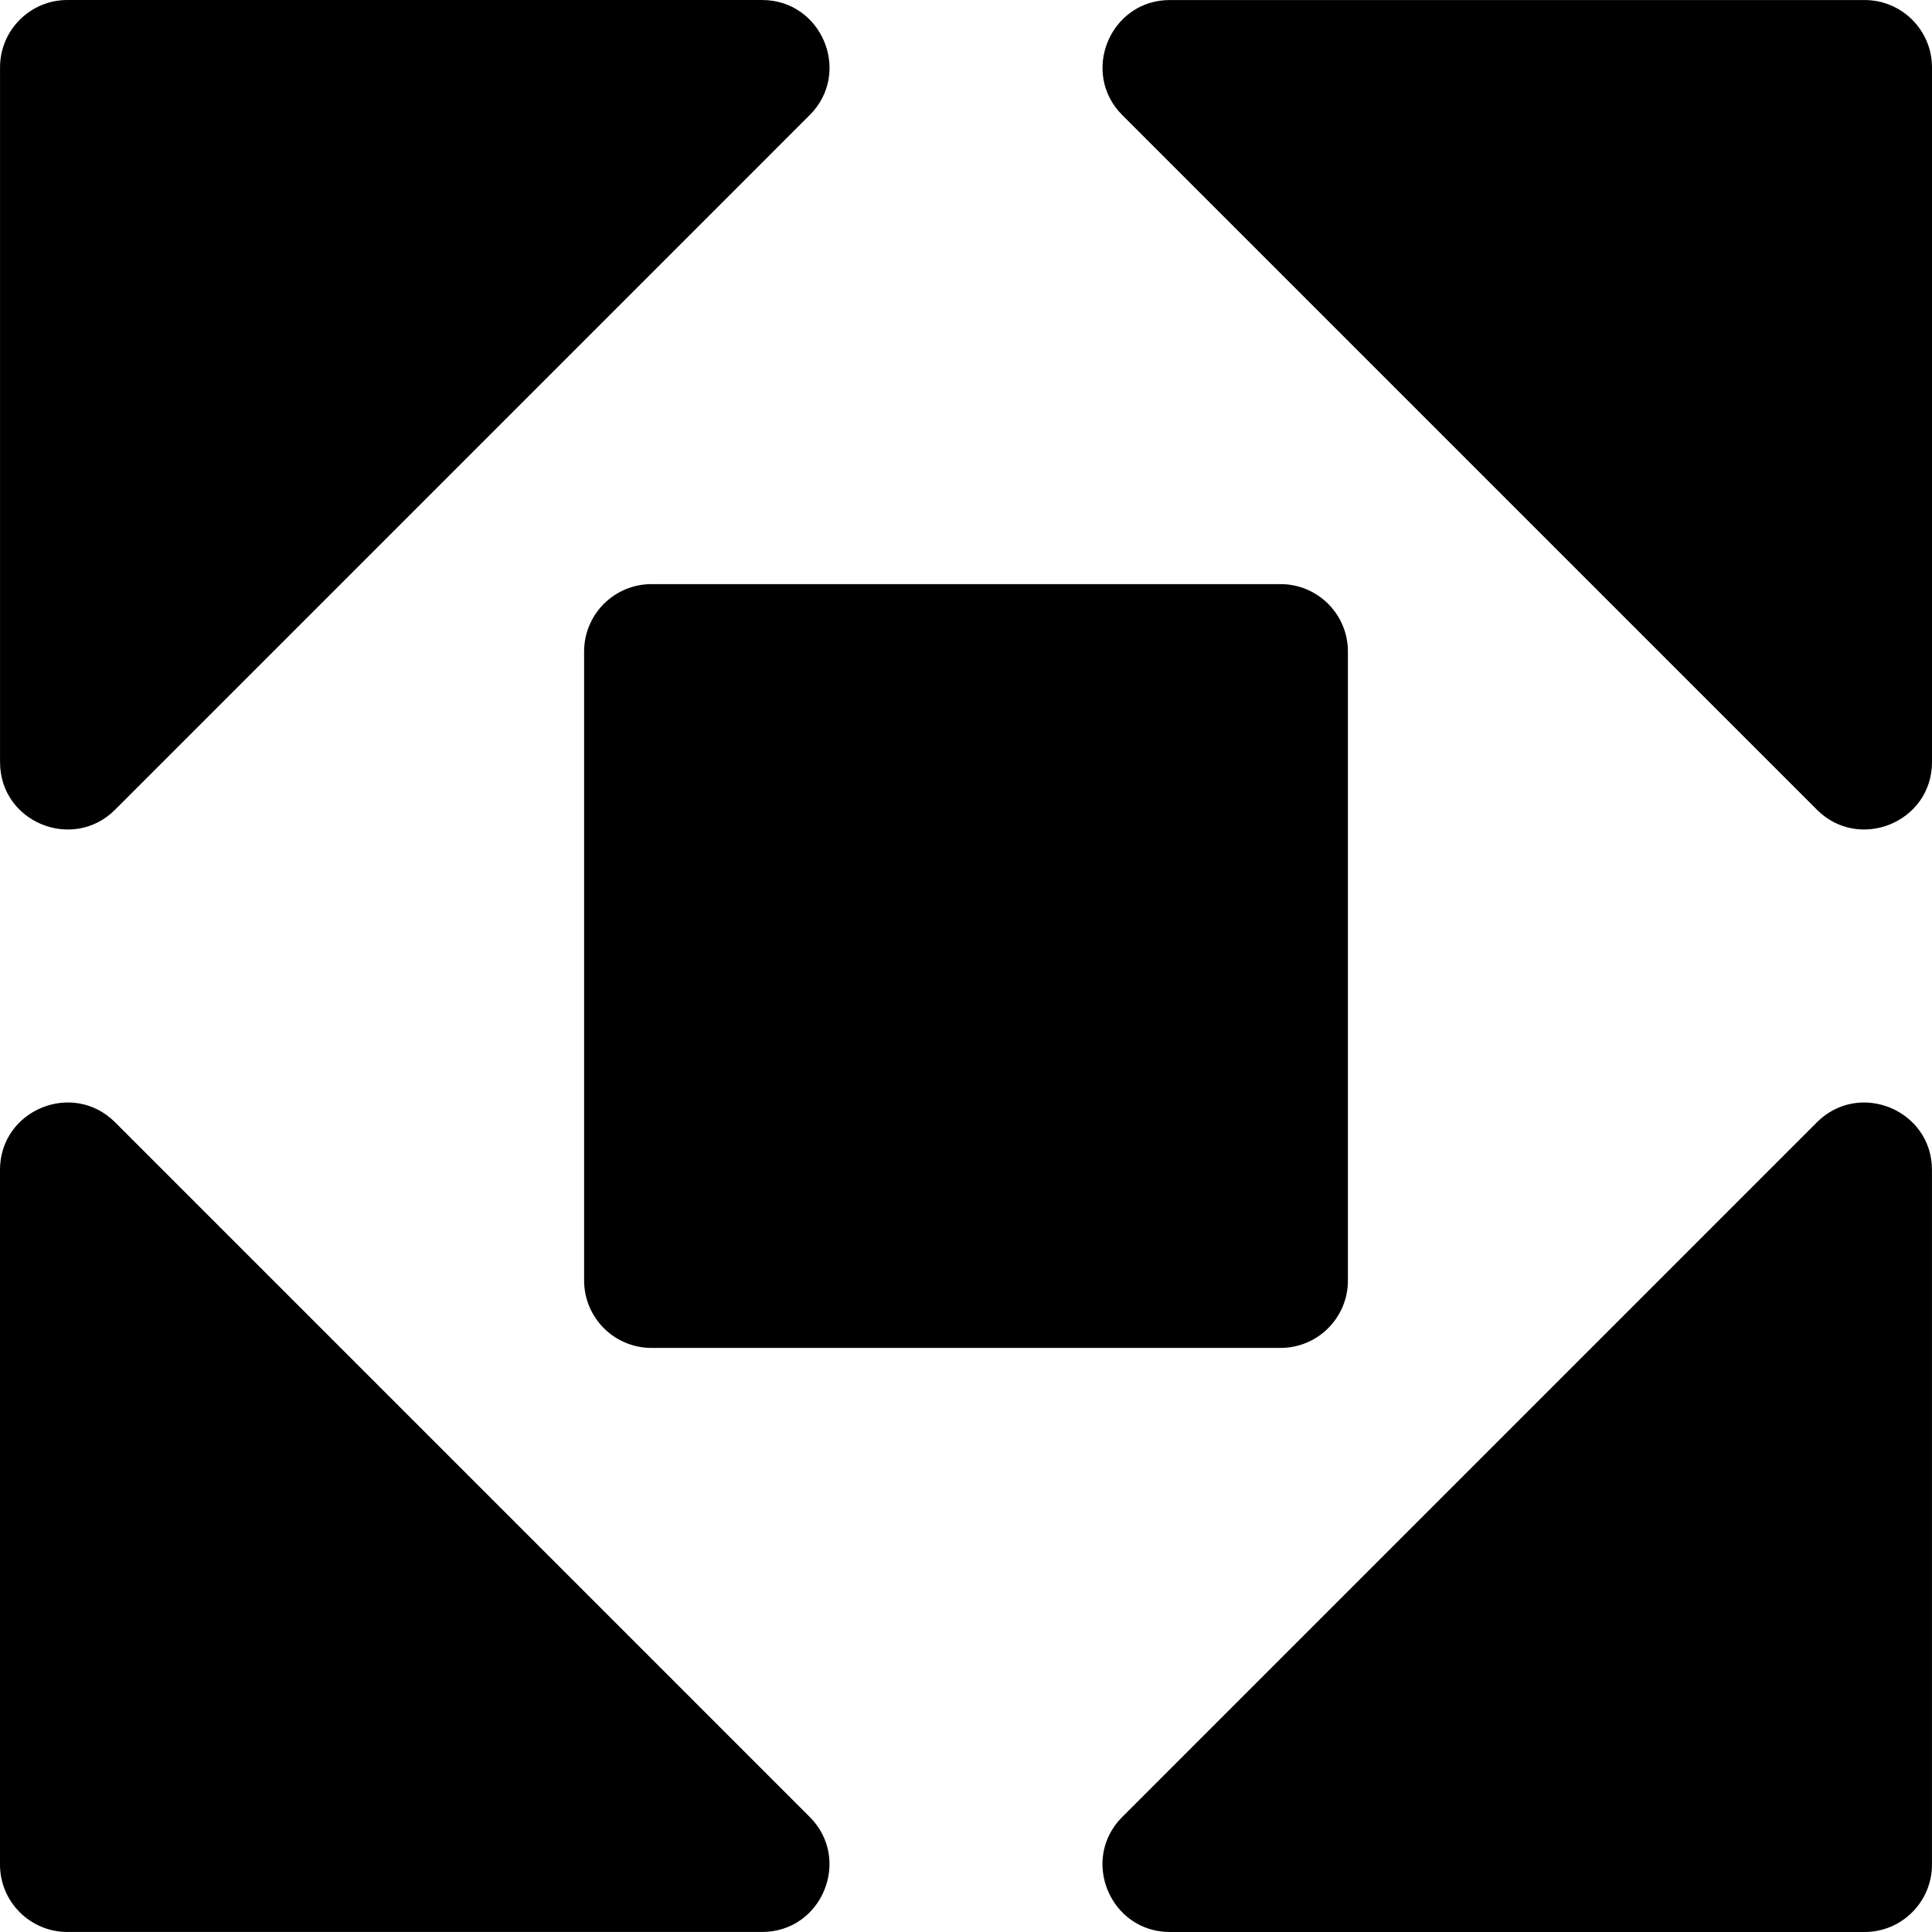
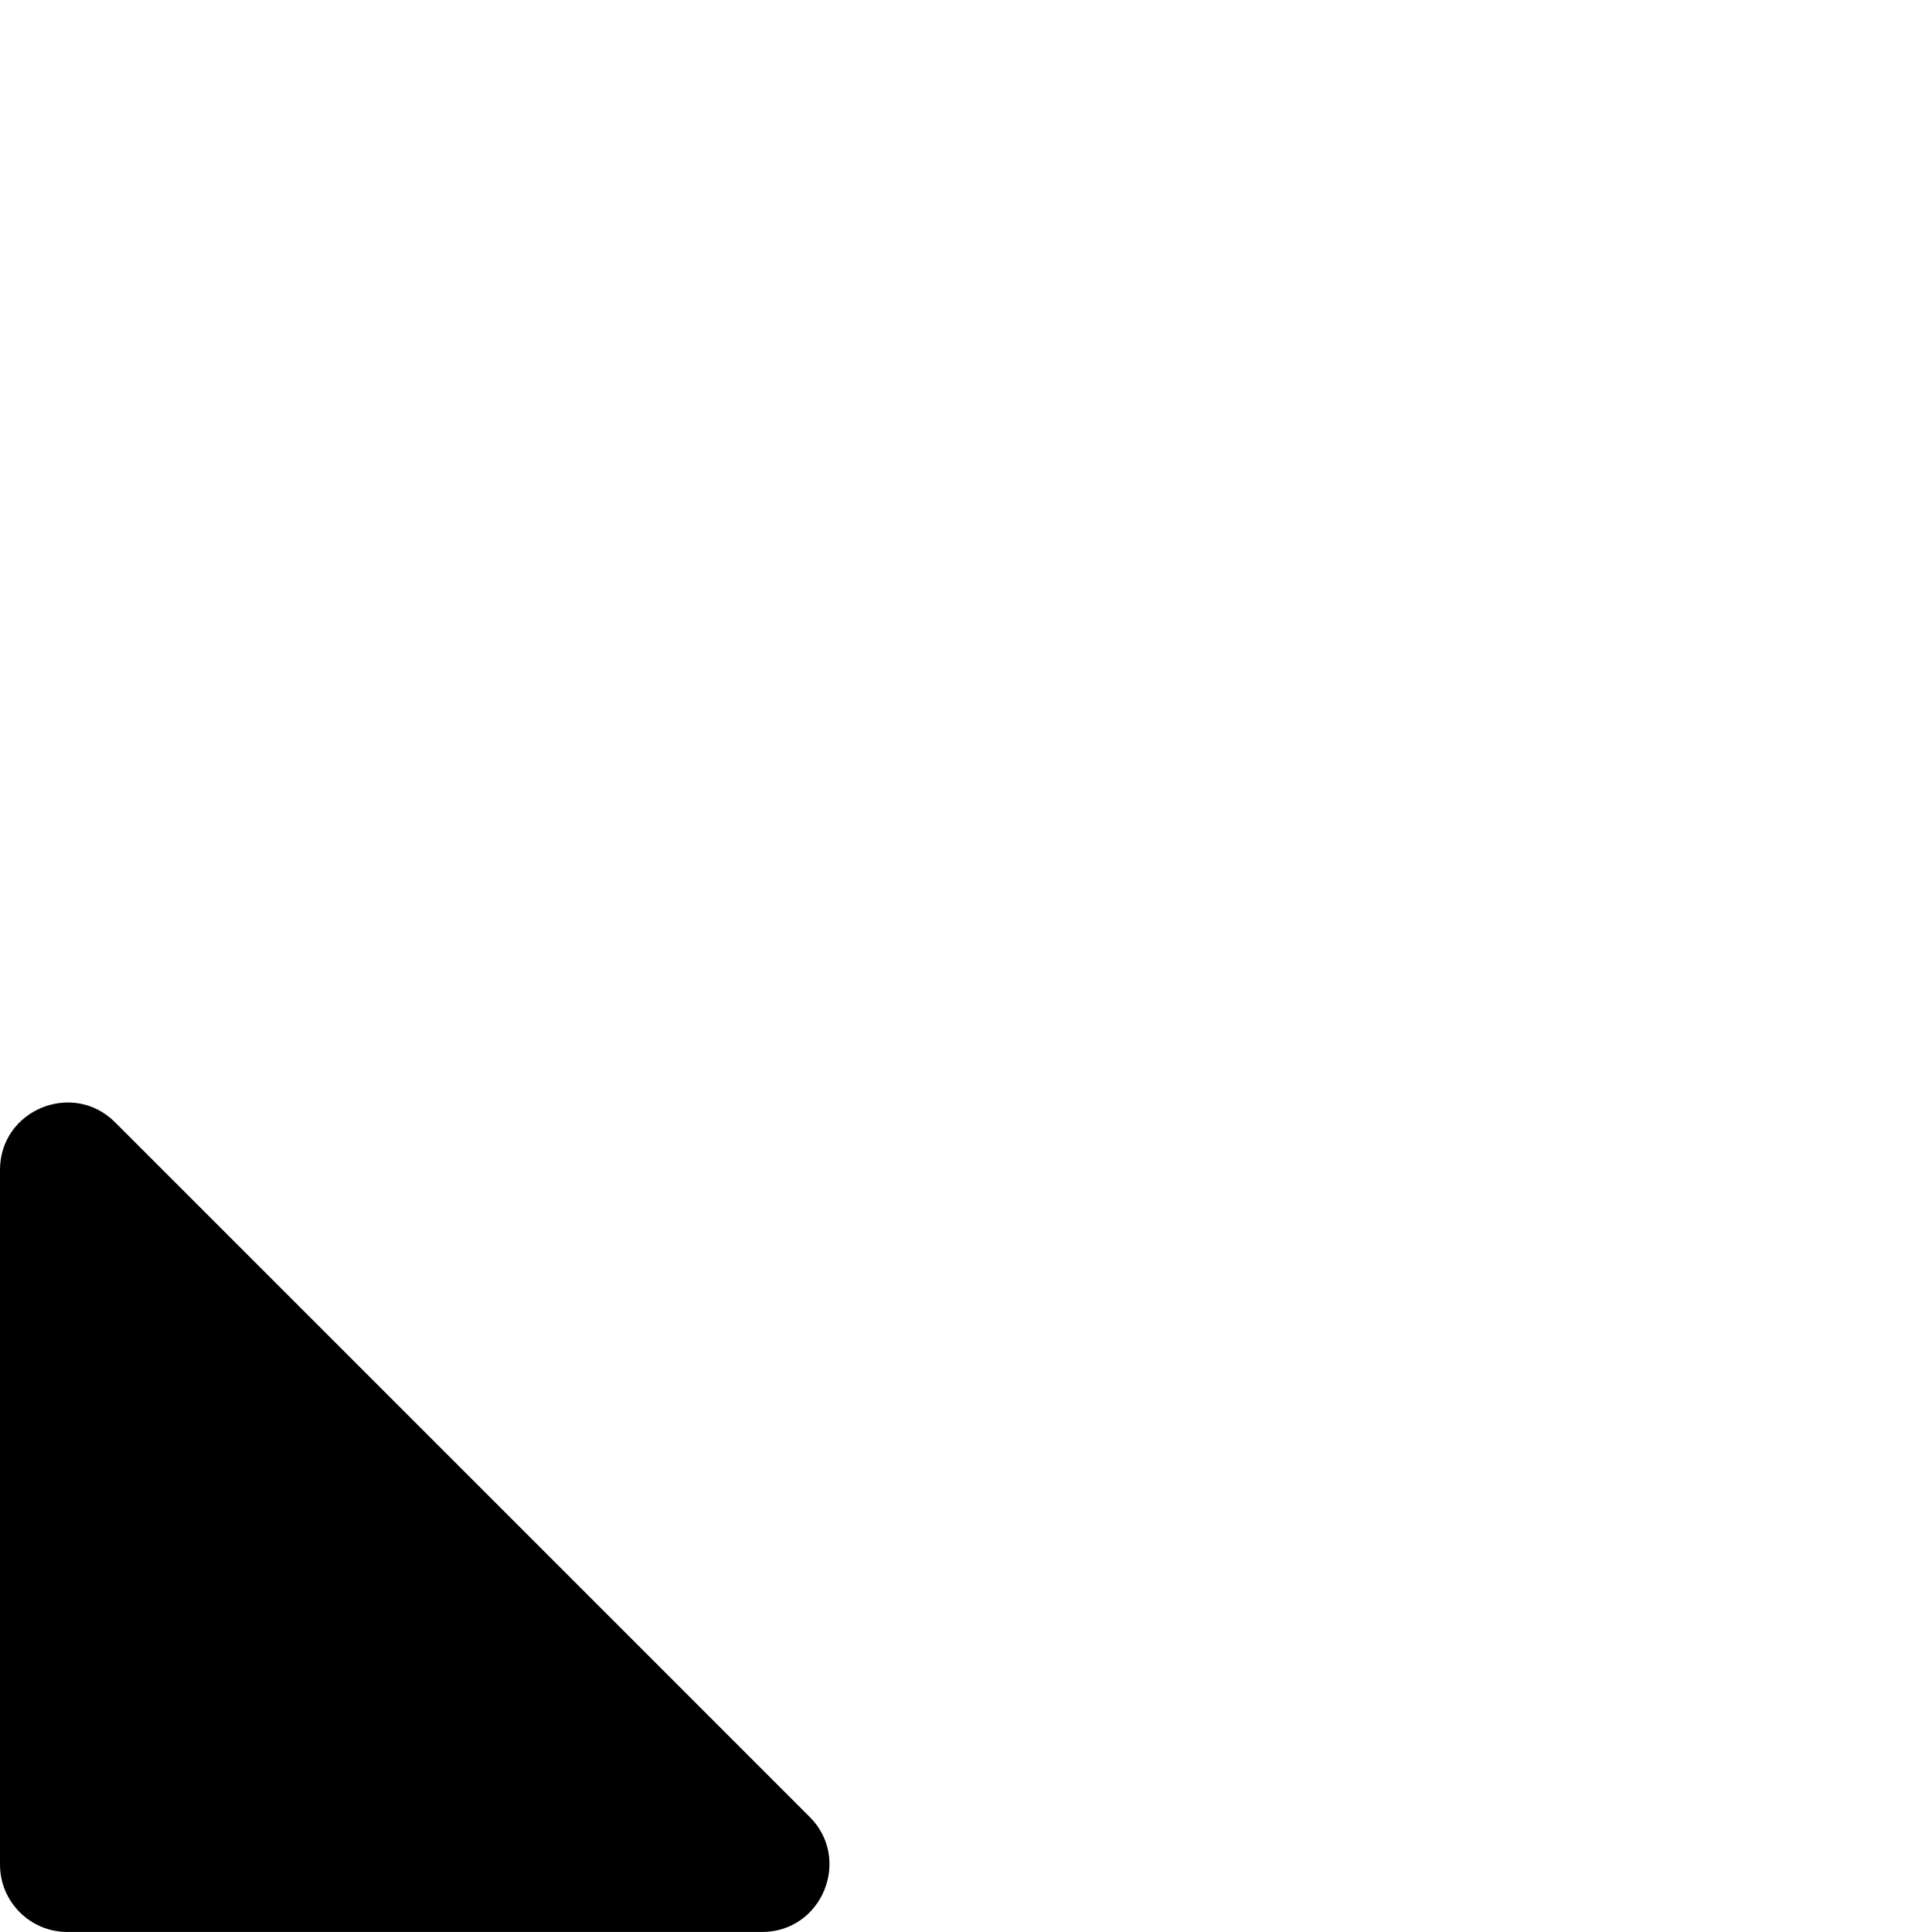
<svg xmlns="http://www.w3.org/2000/svg" fill="#000000" height="800px" width="800px" version="1.1" id="Layer_1" viewBox="0 0 512 512" xml:space="preserve">
  <g>
    <g>
      <g>
-         <path d="M154.796,172.658v166.695c0,9.864,7.997,17.86,17.86,17.86h166.695c9.864,0,17.86-7.997,17.86-17.86V172.658     c0-9.864-7.997-17.86-17.86-17.86H172.656C162.792,154.797,154.796,162.794,154.796,172.658z" />
-         <path d="M494.14,0.009H310.047c-15.902,0-23.835,19.282-12.628,30.489l184.092,184.091C492.686,225.764,512,217.895,512,201.96     V17.869C512,8.006,504.003,0.009,494.14,0.009z" />
-         <path d="M30.497,214.583L214.588,30.49c11.245-11.245,3.221-30.49-12.628-30.49H17.869c-9.864,0-17.86,7.997-17.86,17.86v184.092     C0.008,217.956,19.337,225.743,30.497,214.583z" />
        <path d="M30.489,297.411C19.288,286.213,0,294.131,0,310.041v184.091c0,9.864,7.997,17.86,17.86,17.86h184.092     c15.902,0,23.835-19.282,12.628-30.489L30.489,297.411z" />
-         <path d="M481.503,297.418L297.412,481.511c-11.244,11.244-3.221,30.489,12.628,30.489h184.091c9.864,0,17.86-7.997,17.86-17.86     V310.048C511.992,294.145,492.711,286.213,481.503,297.418z" />
      </g>
    </g>
  </g>
</svg>